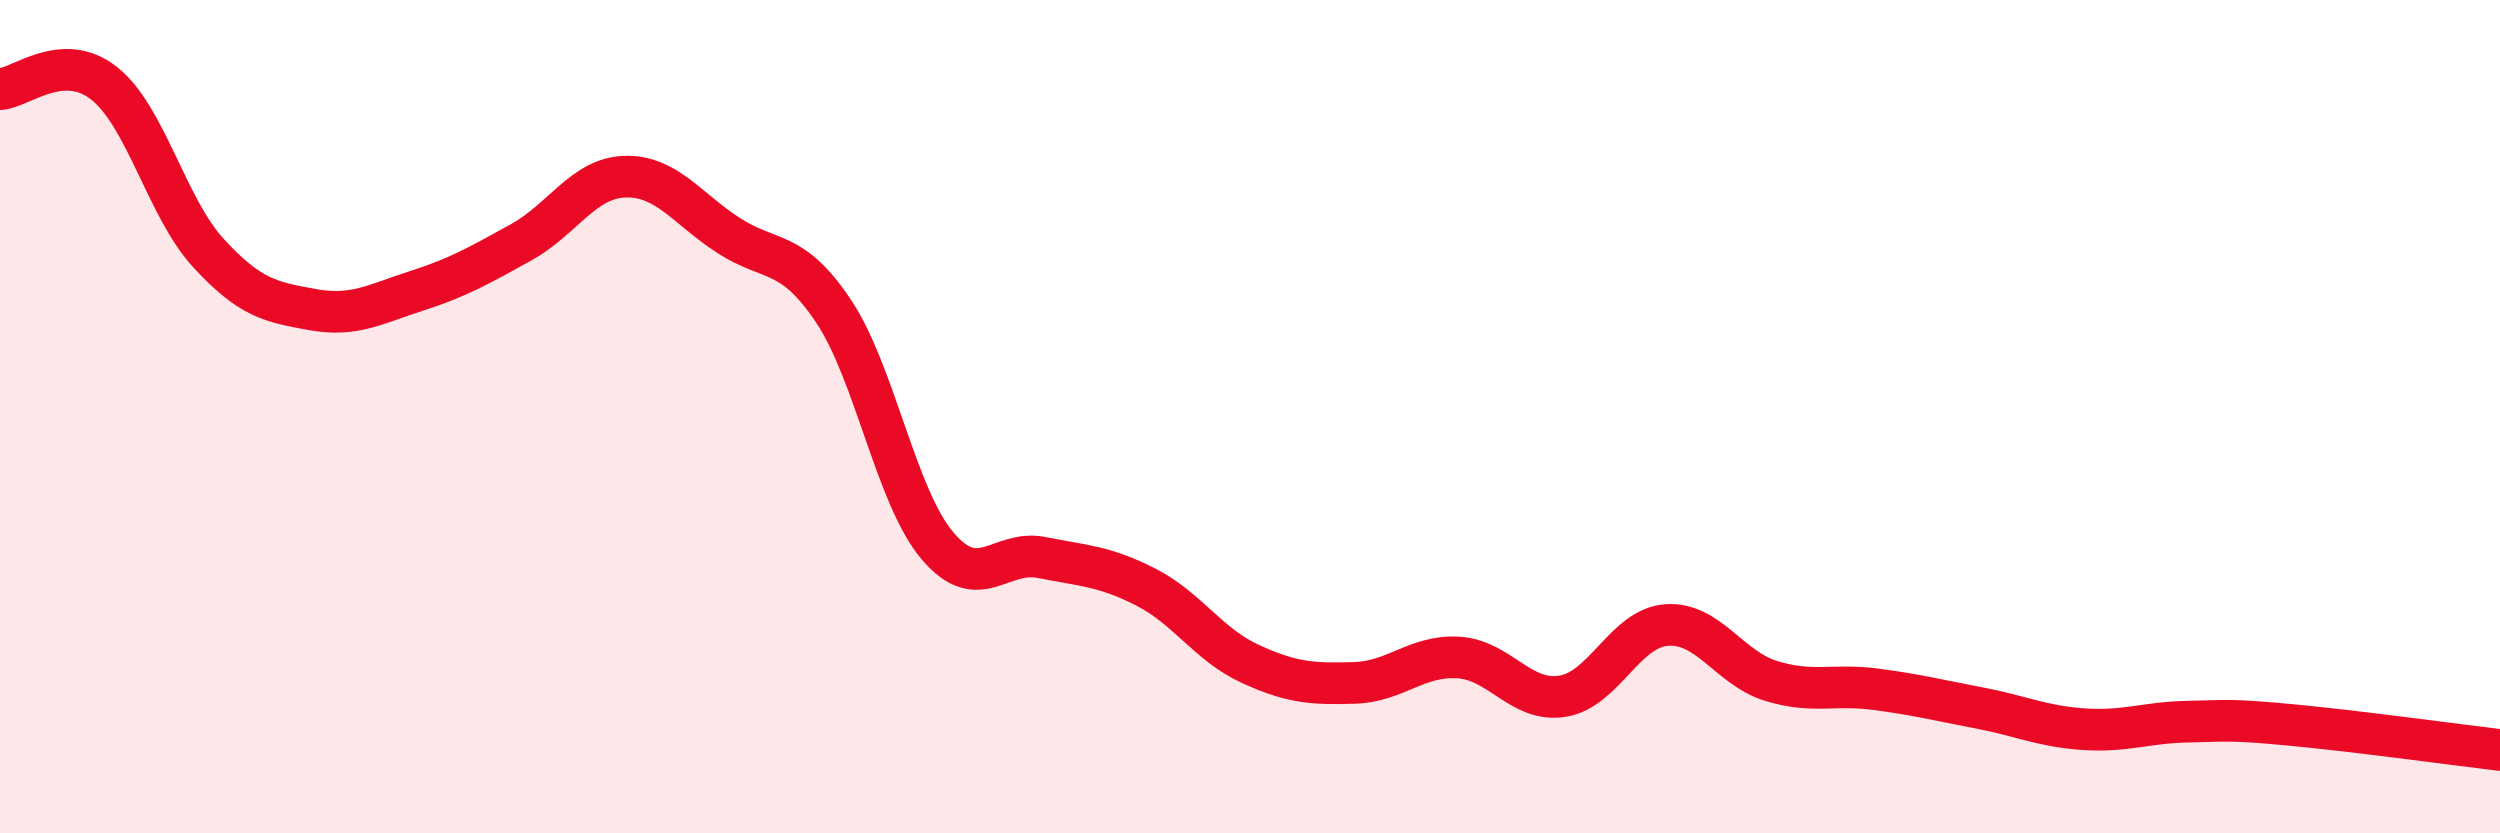
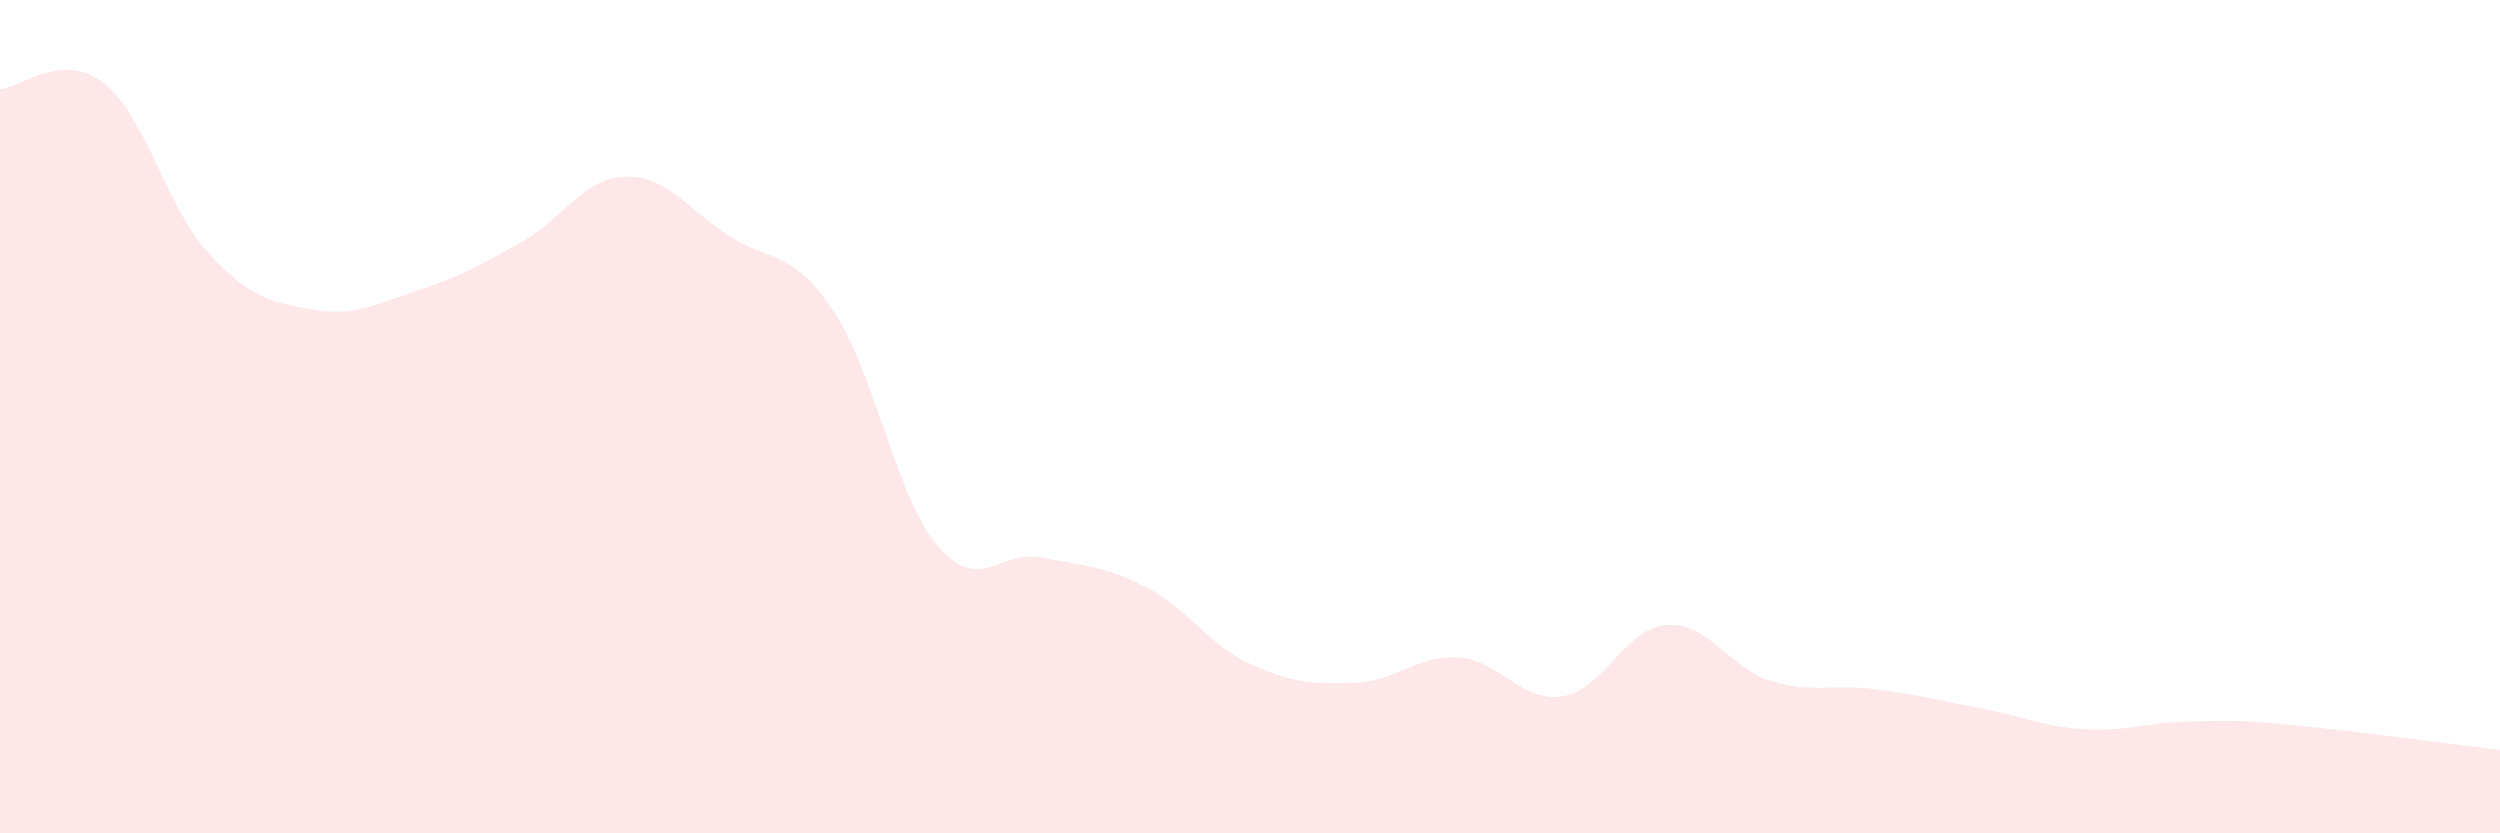
<svg xmlns="http://www.w3.org/2000/svg" width="60" height="20" viewBox="0 0 60 20">
  <path d="M 0,2.14 C 0.5,2.11 1.5,1.21 2.5,2 C 3.5,2.79 4,4.98 5,6.07 C 6,7.16 6.5,7.25 7.5,7.43 C 8.5,7.61 9,7.3 10,6.98 C 11,6.66 11.5,6.37 12.5,5.82 C 13.5,5.27 14,4.27 15,4.24 C 16,4.21 16.5,5.02 17.5,5.66 C 18.5,6.3 19,5.97 20,7.46 C 21,8.95 21.5,11.92 22.5,13.1 C 23.5,14.28 24,13.18 25,13.38 C 26,13.58 26.5,13.58 27.5,14.09 C 28.5,14.6 29,15.47 30,15.93 C 31,16.39 31.5,16.42 32.5,16.39 C 33.5,16.36 34,15.72 35,15.78 C 36,15.84 36.5,16.87 37.5,16.71 C 38.5,16.55 39,15.07 40,15 C 41,14.93 41.5,16.03 42.5,16.34 C 43.5,16.65 44,16.41 45,16.54 C 46,16.67 46.5,16.8 47.5,16.99 C 48.5,17.18 49,17.43 50,17.5 C 51,17.57 51.5,17.34 52.5,17.32 C 53.5,17.3 53.5,17.26 55,17.4 C 56.5,17.54 59,17.88 60,18L60 20L0 20Z" fill="#EB0A25" opacity="0.1" stroke-linecap="round" stroke-linejoin="round" />
-   <path d="M 0,2.14 C 0.5,2.11 1.5,1.21 2.5,2 C 3.5,2.79 4,4.98 5,6.07 C 6,7.16 6.5,7.25 7.5,7.43 C 8.5,7.61 9,7.3 10,6.98 C 11,6.66 11.5,6.37 12.5,5.82 C 13.5,5.27 14,4.27 15,4.24 C 16,4.21 16.5,5.02 17.5,5.66 C 18.5,6.3 19,5.97 20,7.46 C 21,8.95 21.5,11.92 22.5,13.1 C 23.5,14.28 24,13.18 25,13.38 C 26,13.58 26.5,13.58 27.5,14.09 C 28.5,14.6 29,15.47 30,15.93 C 31,16.39 31.5,16.42 32.5,16.39 C 33.5,16.36 34,15.72 35,15.78 C 36,15.84 36.5,16.87 37.5,16.71 C 38.5,16.55 39,15.07 40,15 C 41,14.93 41.5,16.03 42.5,16.34 C 43.5,16.65 44,16.41 45,16.54 C 46,16.67 46.5,16.8 47.5,16.99 C 48.5,17.18 49,17.43 50,17.5 C 51,17.57 51.5,17.34 52.5,17.32 C 53.5,17.3 53.5,17.26 55,17.4 C 56.5,17.54 59,17.88 60,18" stroke="#EB0A25" stroke-width="1" fill="none" stroke-linecap="round" stroke-linejoin="round" />
</svg>